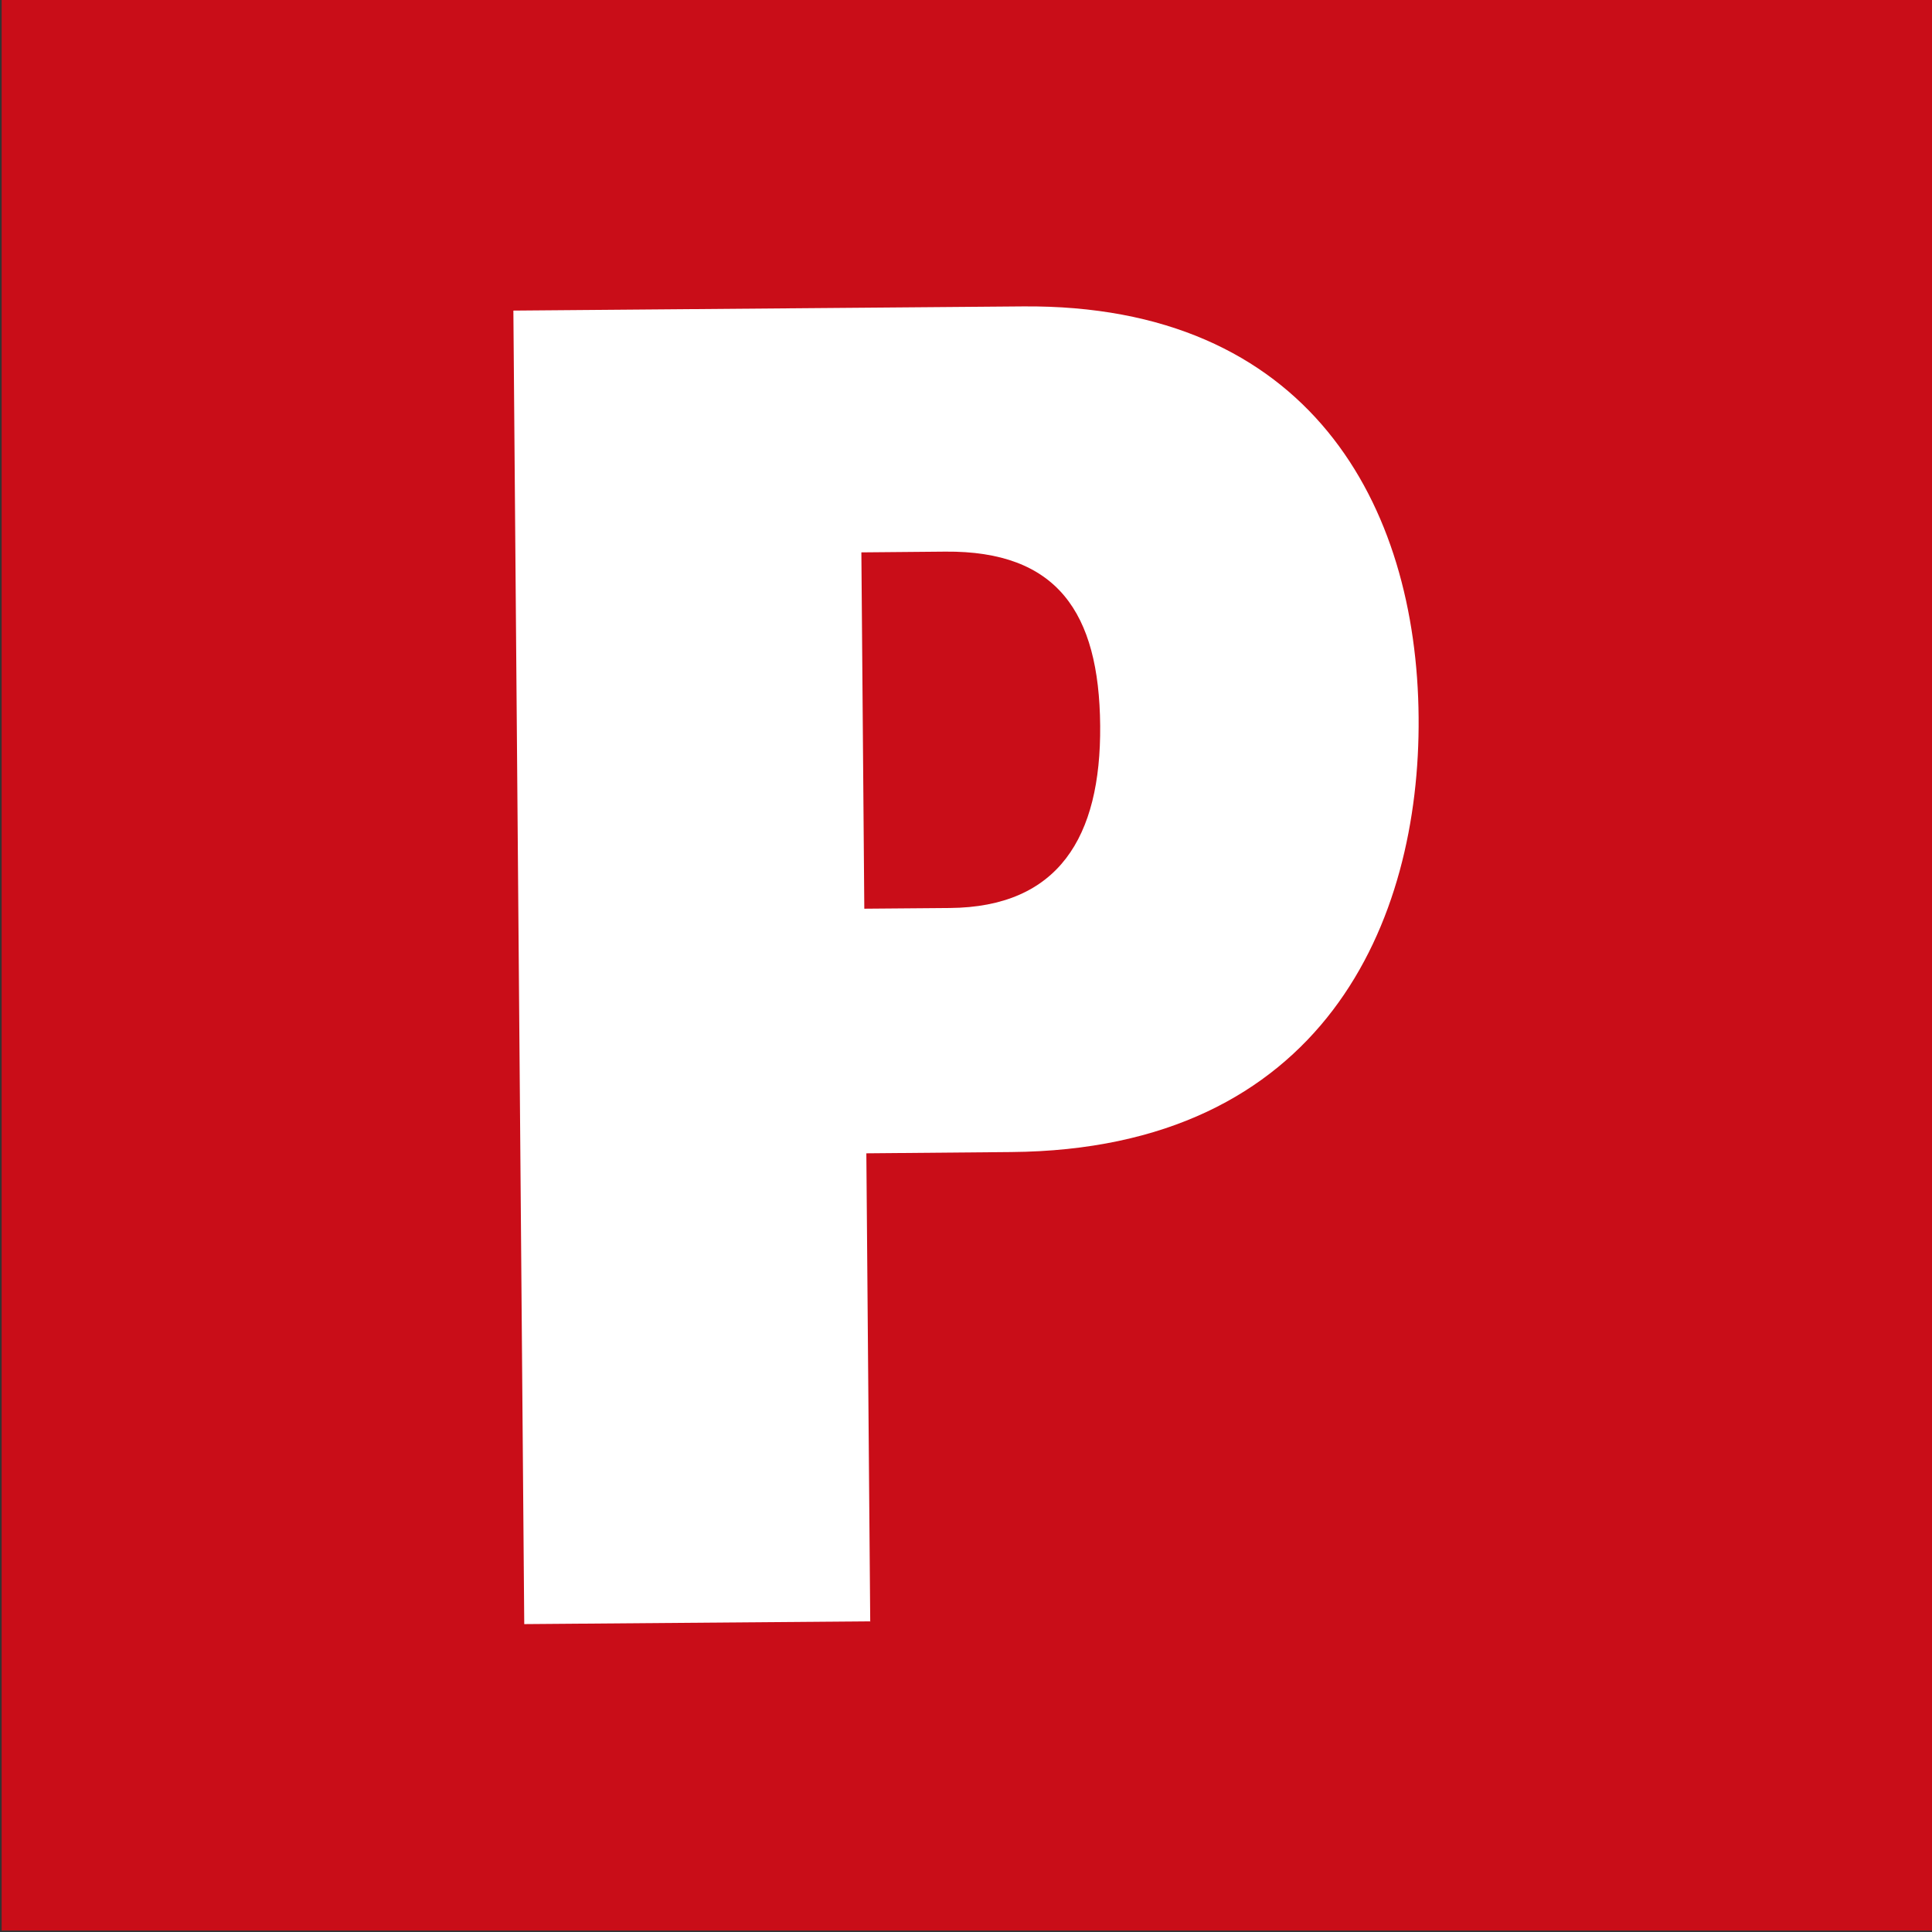
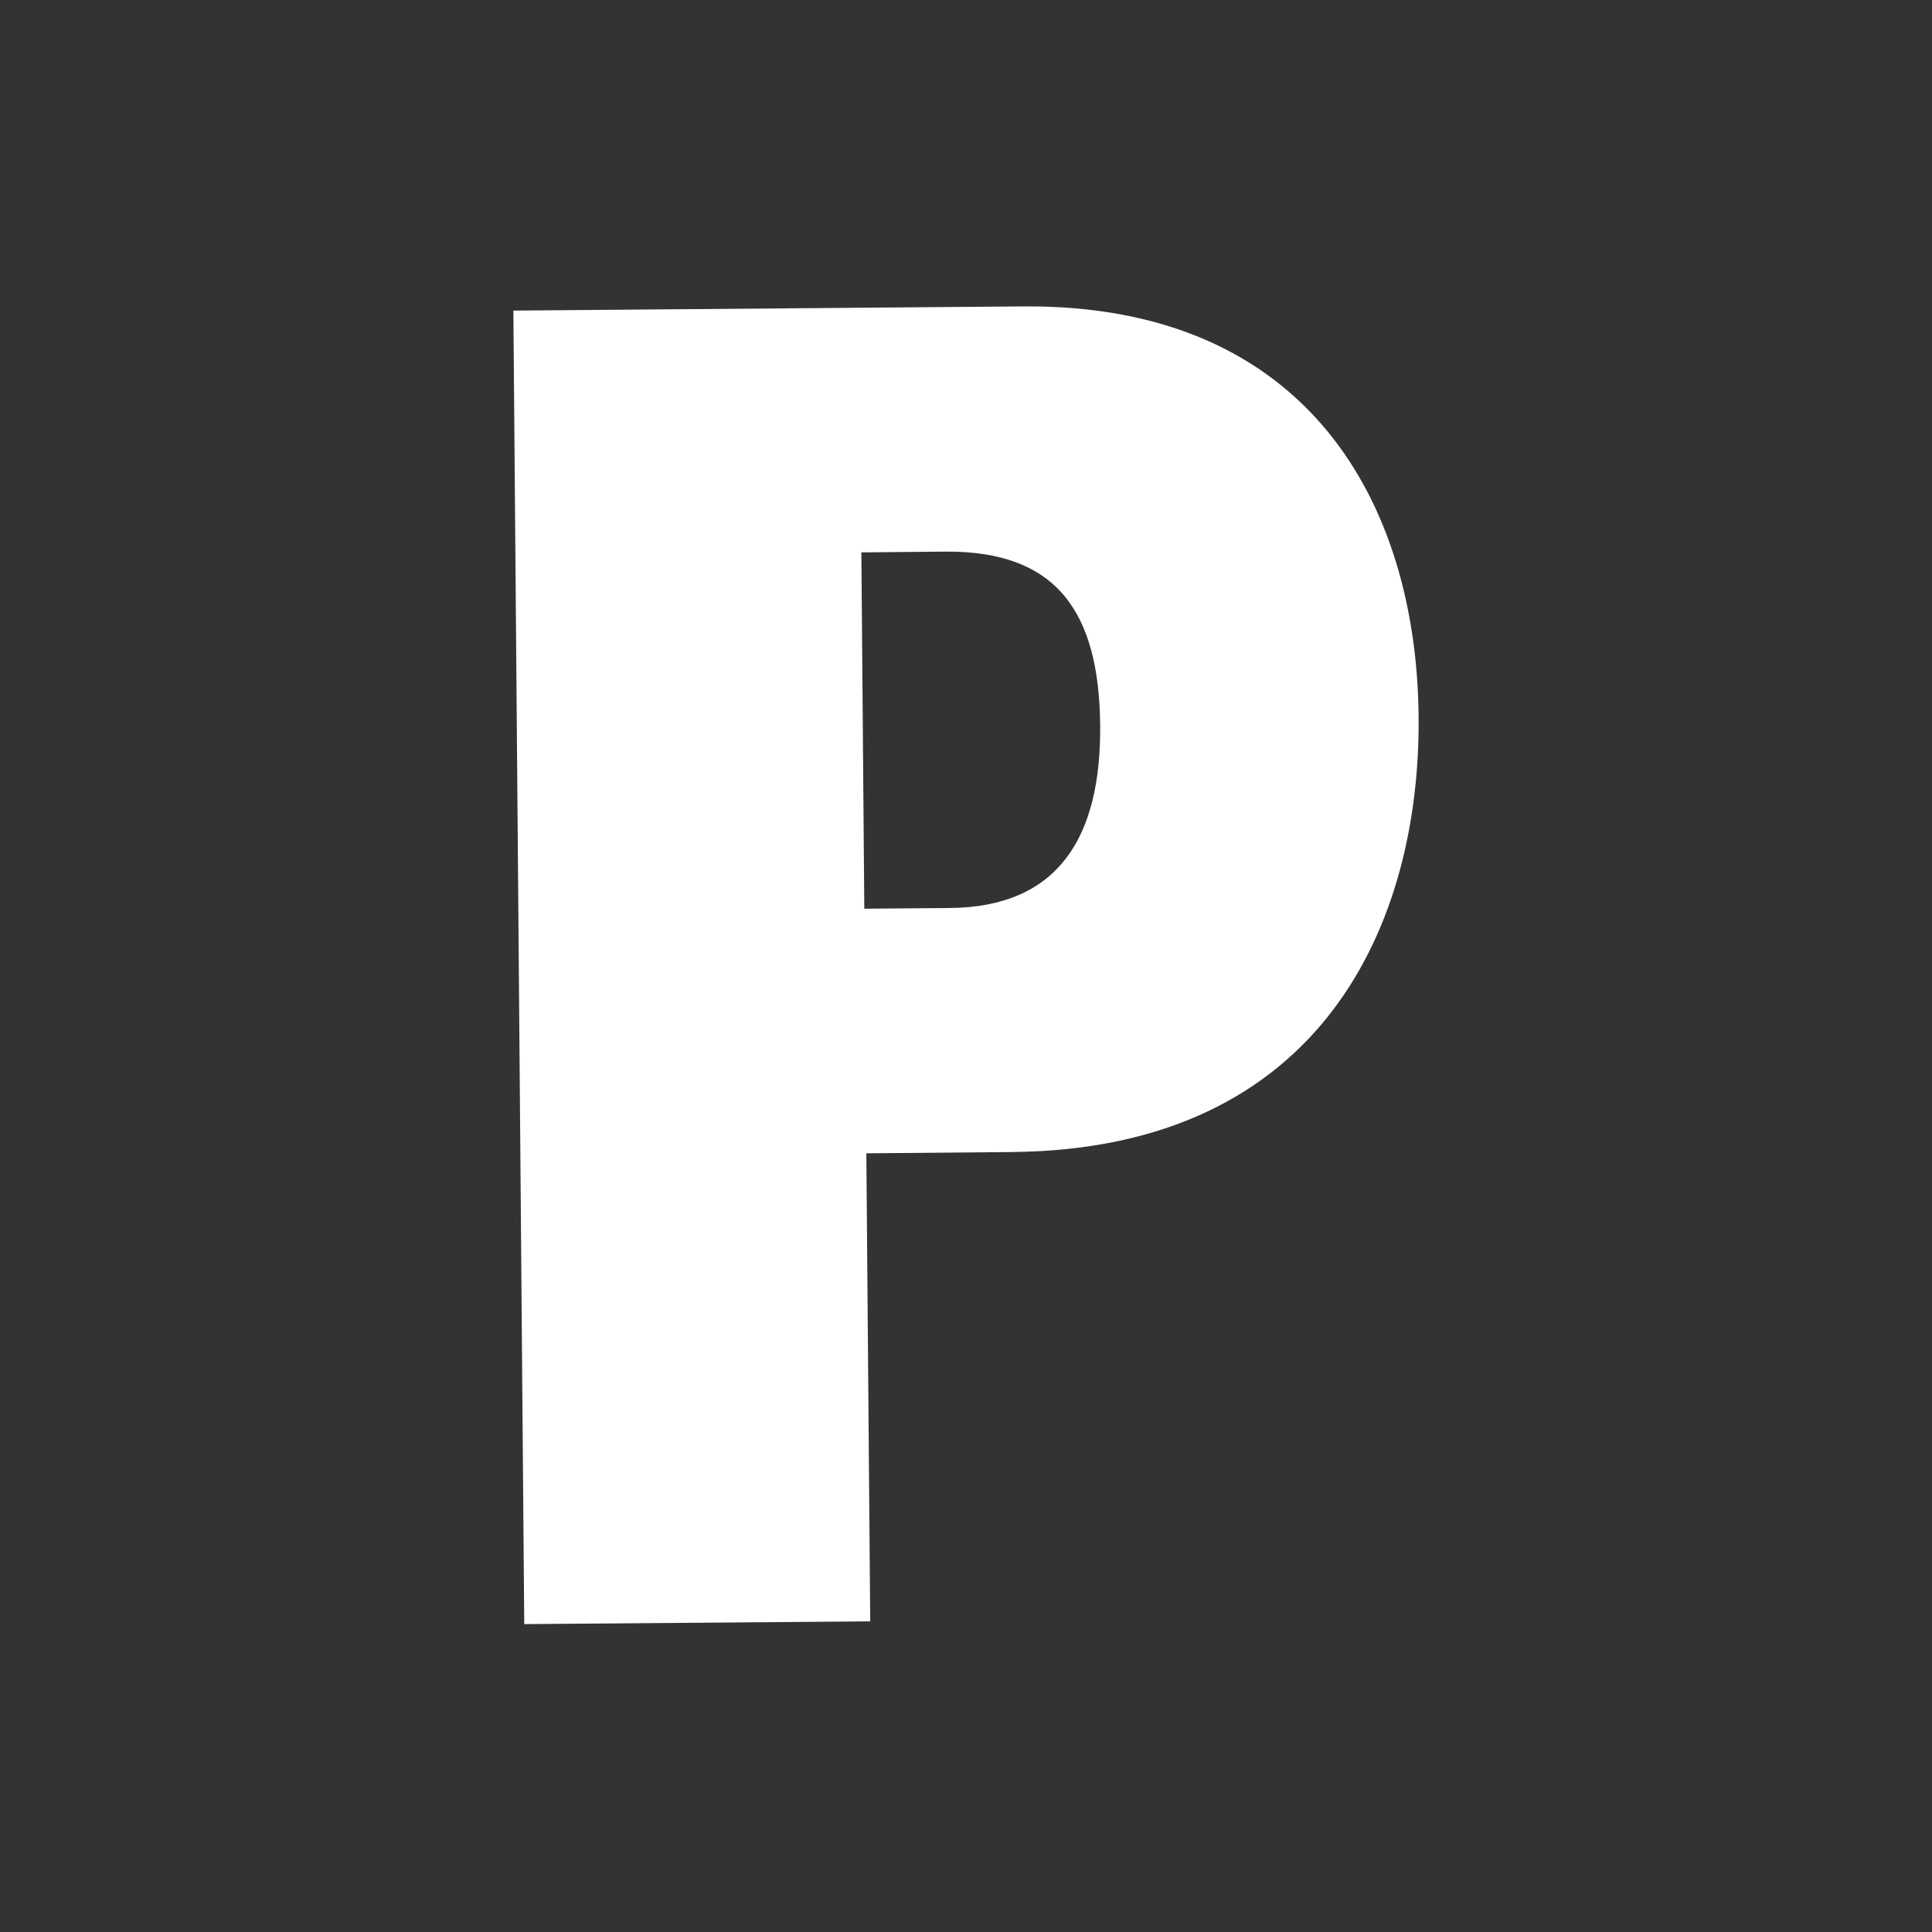
<svg xmlns="http://www.w3.org/2000/svg" xmlns:ns1="http://www.inkscape.org/namespaces/inkscape" xmlns:ns2="http://sodipodi.sourceforge.net/DTD/sodipodi-0.dtd" width="135.467mm" height="135.467mm" viewBox="0 0 135.467 135.467" version="1.1" id="svg5" xml:space="preserve" ns1:version="1.2.2 (732a01da63, 2022-12-09)" ns2:docname="favicon.svg">
  <rect x="0" y="0" width="135.467" height="135.467" fill="#333333" stroke="none" />
  <ns2:namedview id="namedview7" pagecolor="#ffffff" bordercolor="#000000" borderopacity="0.25" ns1:showpageshadow="2" ns1:pageopacity="0.0" ns1:pagecheckerboard="0" ns1:deskcolor="#d1d1d1" ns1:document-units="mm" showgrid="false" ns1:zoom="0.32" ns1:cx="207.8125" ns1:cy="326.5625" ns1:window-width="1600" ns1:window-height="1191" ns1:window-x="2391" ns1:window-y="-9" ns1:window-maximized="1" ns1:current-layer="g4404" />
  <defs id="defs2">
    <clipPath clipPathUnits="userSpaceOnUse" id="clipPath198">
-       <path d="M 0,595.28 H 841.89 V 0 H 0 Z" id="path196" />
-     </clipPath>
+       </clipPath>
    <clipPath clipPathUnits="userSpaceOnUse" id="clipPath198-9">
-       <path d="M 0,595.28 H 841.89 V 0 H 0 Z" id="path196-7" />
-     </clipPath>
+       </clipPath>
  </defs>
  <g id="g464-3" transform="matrix(1.143,0,0,-1.143,66.782,-65.818)" style="stroke-width:0.309">
    <g id="g4404" transform="translate(-1.0727239e-6,4.602)">
-       <rect style="opacity:0.847;fill:#e30613;fill-opacity:1;stroke-width:0.02" id="rect2750" width="135.467" height="135.467" x="171.979" y="-178.594" transform="matrix(0.875,0,0,-0.875,-208.808,-218.352)" />
      <path d="m -0.166,-117.887 c 6.661,0.056 9.283,4.333 9.229,11.183 -0.058,6.974 -2.66,10.734 -9.497,10.679 l -5.152,-0.046 0.18,-21.859 z m -26.768,36.648 31.26,0.257 c 17.582,0.148 24.168,-12.208 24.272,-25.205 0.108,-12.524 -5.818,-26.516 -25.001,-26.671 l -8.878,-0.078 0.238,-28.711 -21.224,-0.17 z" style="fill:#ffffff;fill-opacity:1;fill-rule:nonzero;stroke:none;stroke-width:0.309" id="path466-8" />
    </g>
  </g>
</svg>